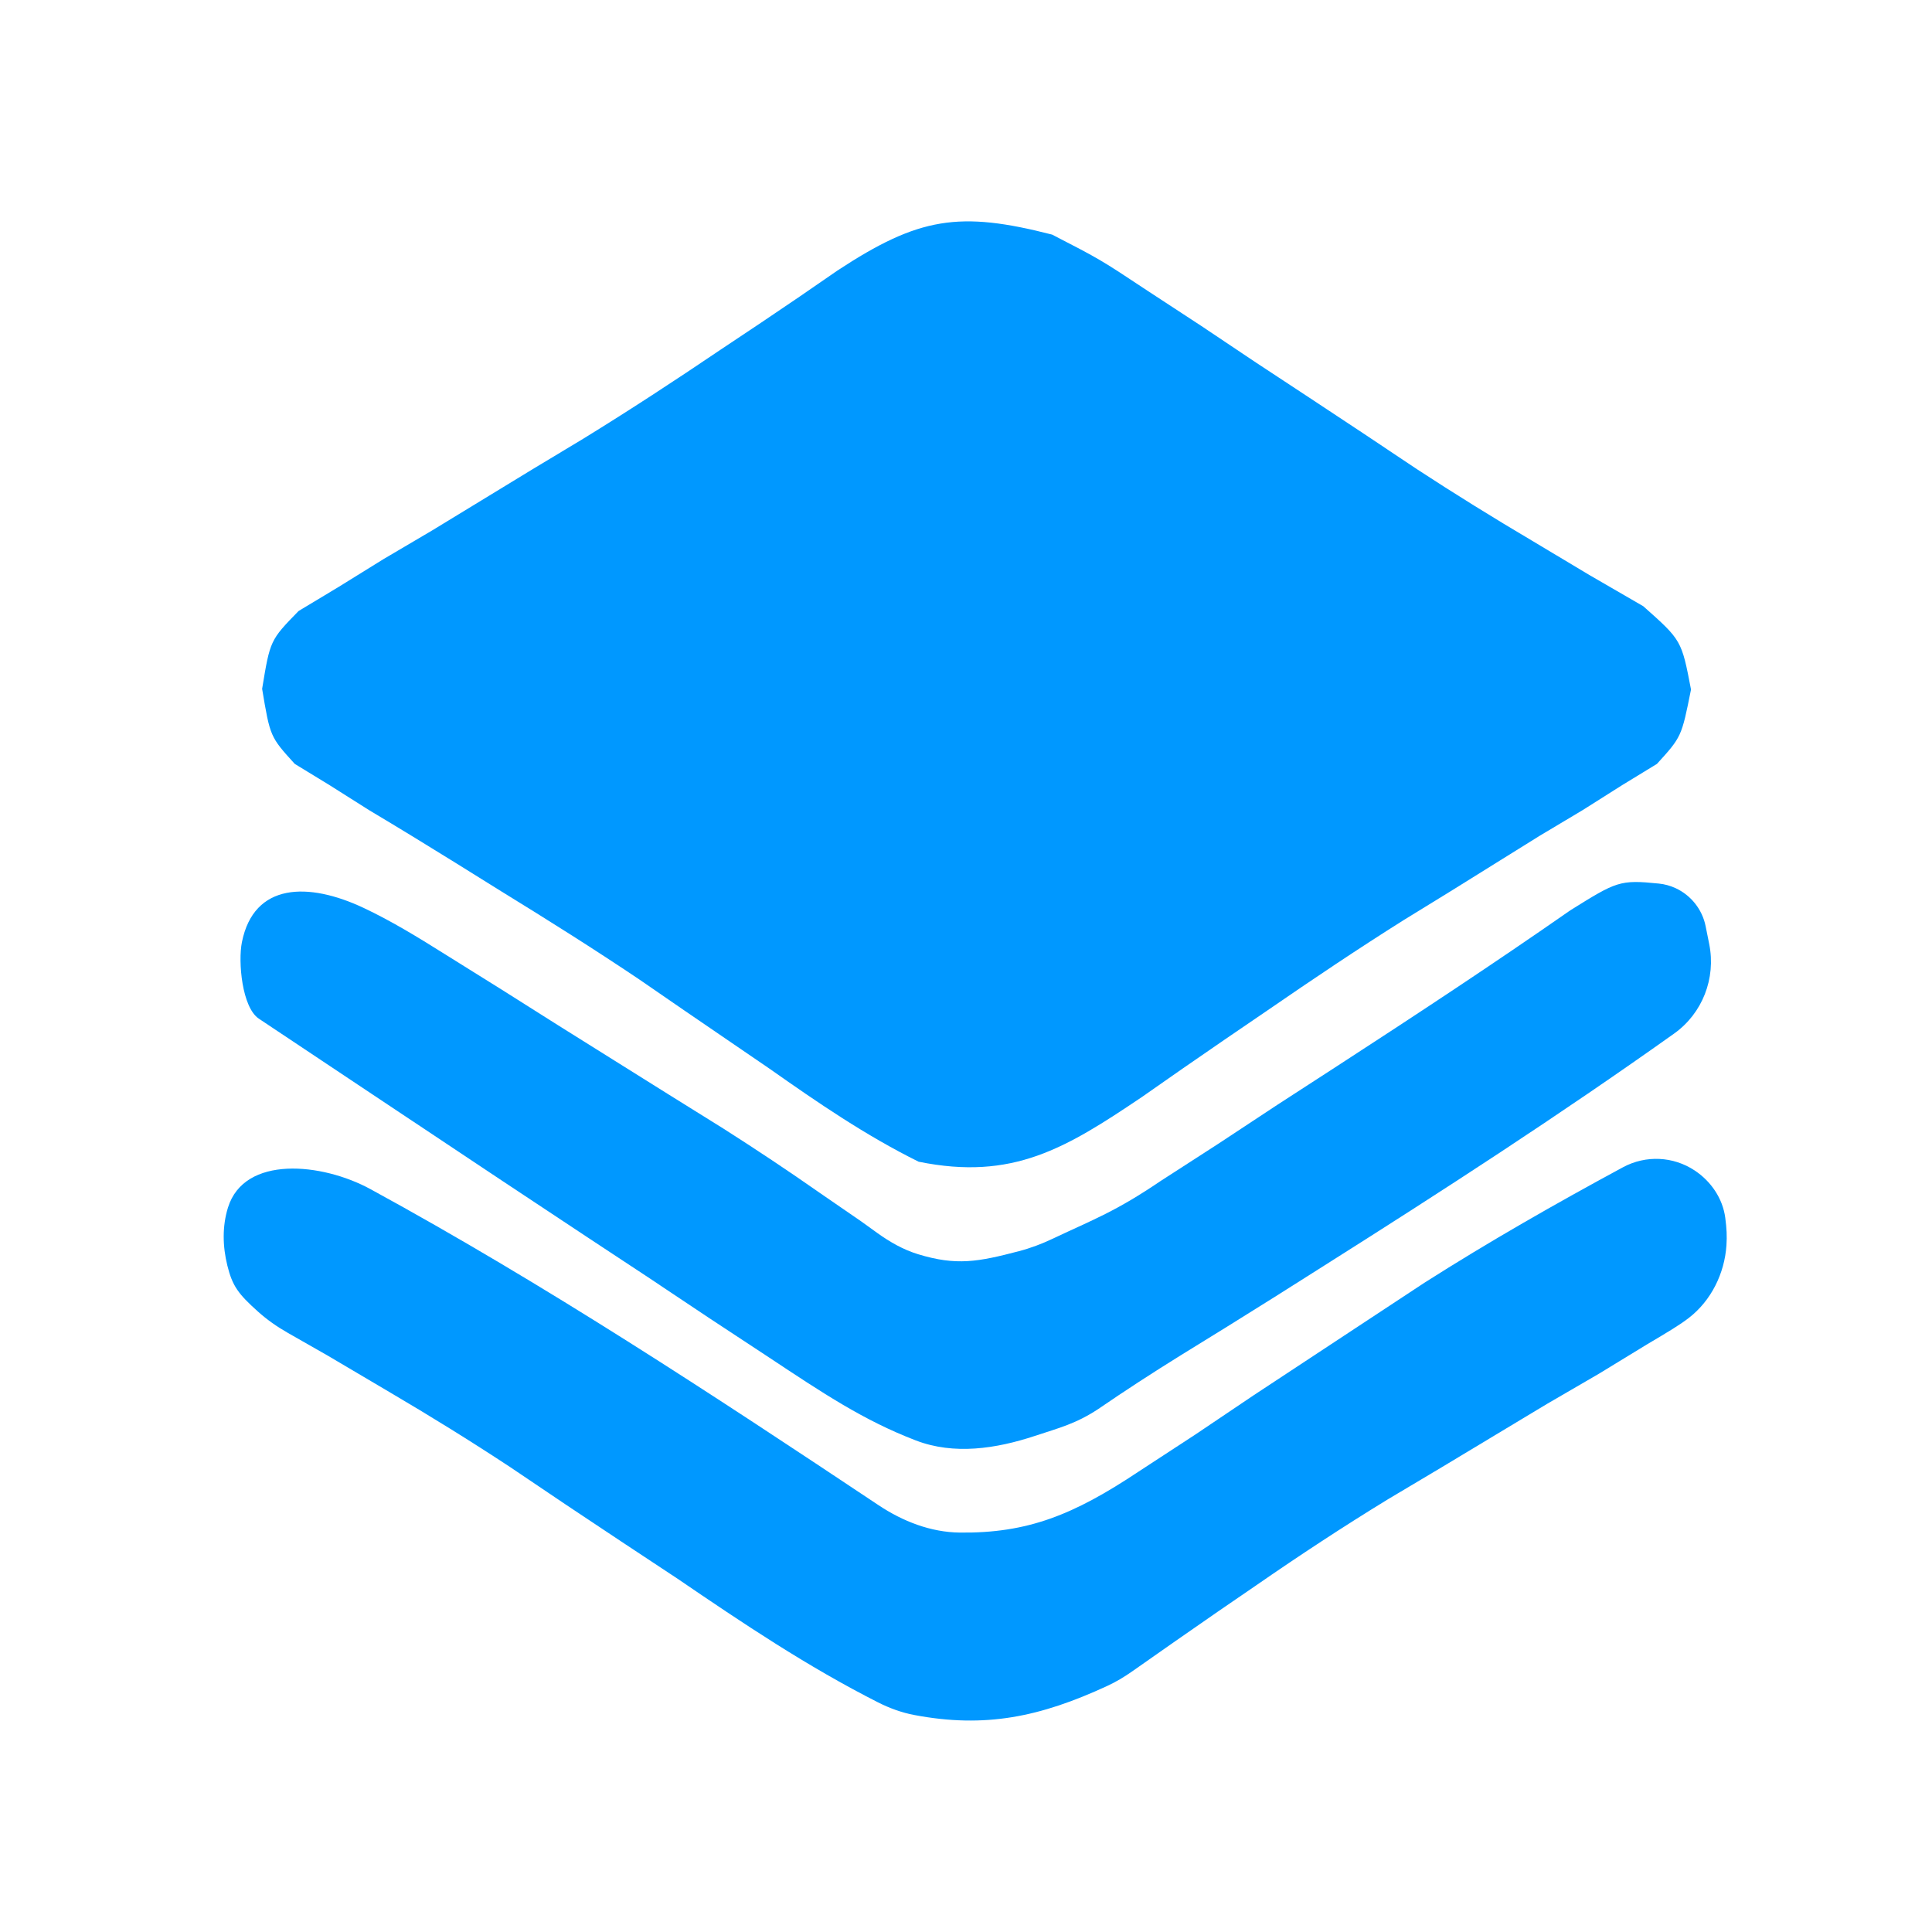
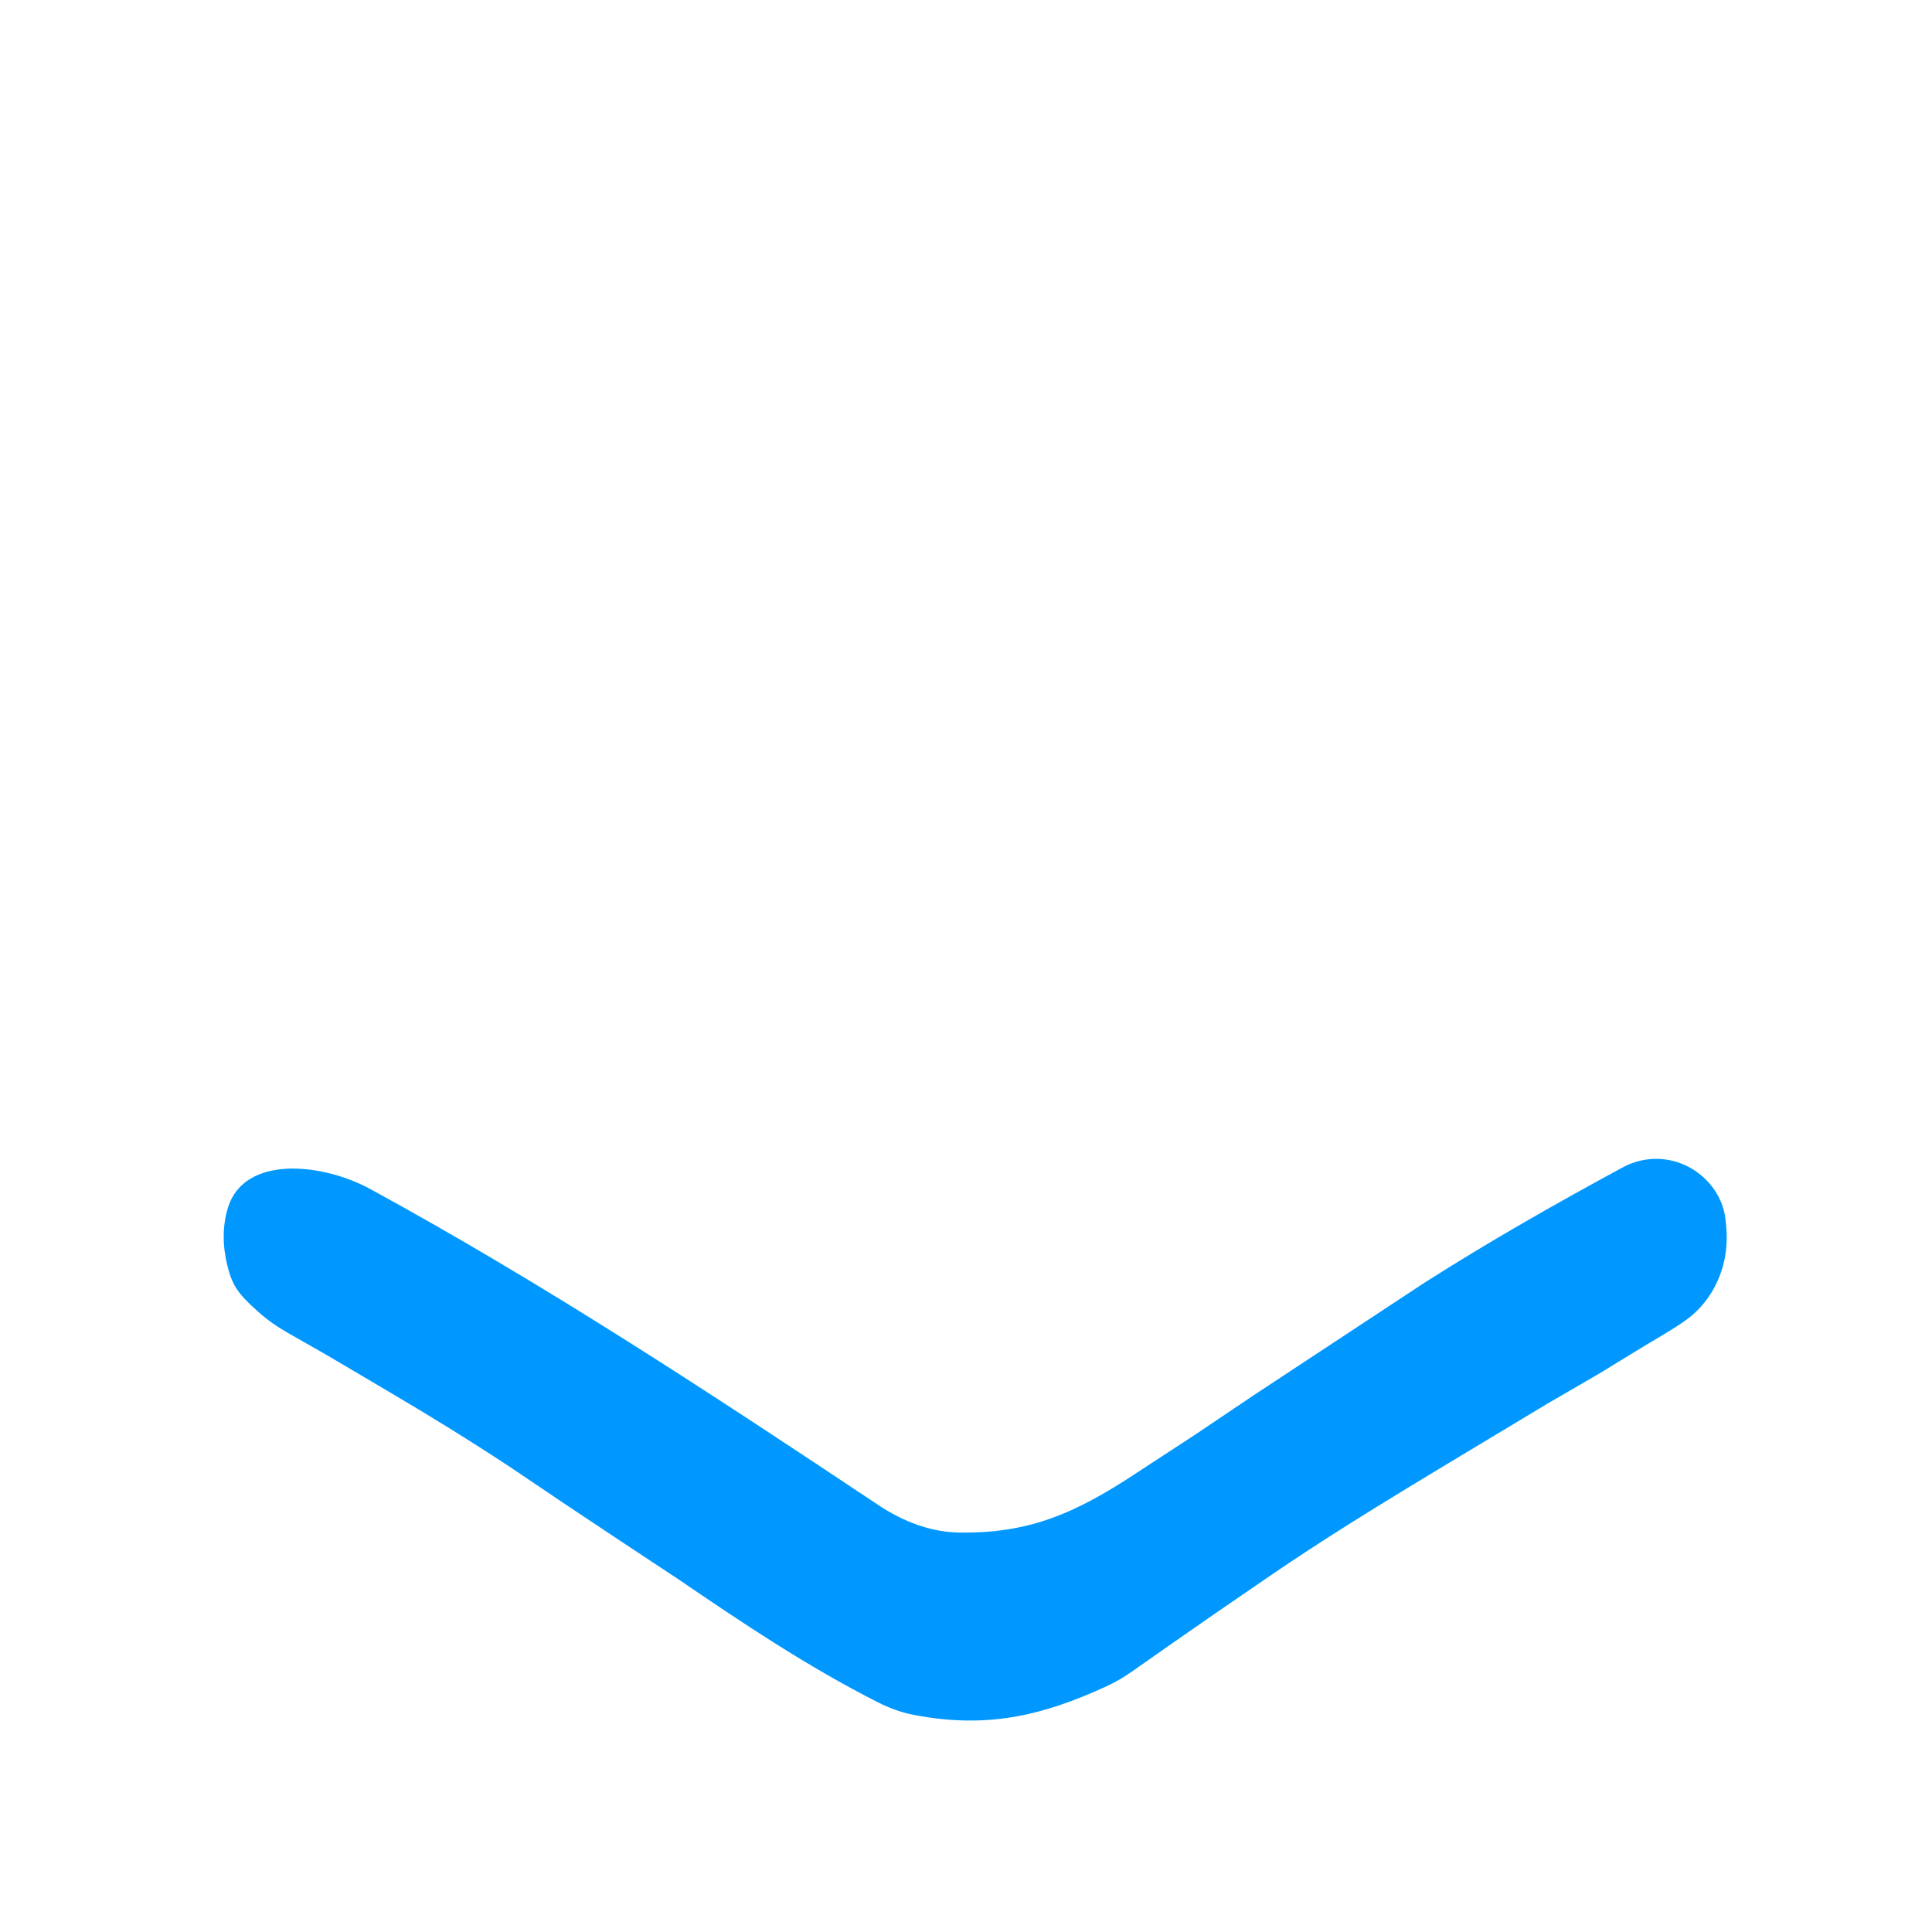
<svg xmlns="http://www.w3.org/2000/svg" width="96" height="96" viewBox="0 0 96 96" fill="none">
-   <path d="M52.281 11.658C54.675 12.893 54.675 12.893 57.03 14.454C58.343 15.313 58.343 15.313 59.683 16.19C60.583 16.793 61.483 17.395 62.41 18.016C63.291 18.596 64.172 19.176 65.081 19.774C66.861 20.946 68.637 22.126 70.408 23.314C72.286 24.542 74.195 25.724 76.125 26.866C77.078 27.437 78.031 28.008 79.014 28.595C79.885 29.099 80.755 29.603 81.653 30.123C83.556 31.812 83.556 31.812 84.025 34.262C83.556 36.611 83.556 36.611 82.333 37.957C81.474 38.482 81.474 38.482 80.598 39.017C79.631 39.628 79.631 39.628 78.645 40.252C77.939 40.673 77.234 41.095 76.507 41.529C75.031 42.447 73.555 43.365 72.08 44.285C71.315 44.755 70.551 45.225 69.764 45.709C67.466 47.154 65.224 48.661 62.987 50.201C62.274 50.687 61.561 51.174 60.827 51.675C59.461 52.611 58.1 53.554 56.745 54.507C52.958 57.059 50.325 58.675 45.646 57.725C43.011 56.419 40.648 54.799 38.242 53.106C36.826 52.137 35.409 51.168 33.992 50.201C33.264 49.7 32.537 49.199 31.787 48.683C29.522 47.159 27.223 45.714 24.899 44.285C24.158 43.822 23.416 43.36 22.651 42.884C21.22 41.994 19.781 41.116 18.334 40.252C17.69 39.844 17.045 39.437 16.381 39.017C15.522 38.492 15.522 38.492 14.646 37.957C13.423 36.611 13.423 36.611 13.025 34.227C13.423 31.812 13.423 31.812 14.835 30.362C15.493 29.966 16.151 29.57 16.829 29.162C17.564 28.706 18.299 28.25 19.057 27.781C19.856 27.31 20.655 26.839 21.479 26.354C23.131 25.347 24.784 24.34 26.436 23.332C27.272 22.829 28.108 22.325 28.97 21.807C31.287 20.383 33.548 18.902 35.802 17.378C36.475 16.929 37.149 16.48 37.842 16.017C39.107 15.169 40.365 14.311 41.615 13.441C45.658 10.786 47.67 10.473 52.281 11.658Z" fill="#0098FF" />
-   <path d="M12.021 46.814C12.617 43.851 15.328 43.824 18.063 45.111C19.446 45.761 20.767 46.57 22.191 47.465C23.089 48.026 23.988 48.586 24.913 49.164C25.845 49.753 26.777 50.342 27.738 50.949C28.654 51.523 29.571 52.096 30.515 52.688C31.419 53.253 32.322 53.819 33.253 54.402C34.586 55.233 34.586 55.233 35.947 56.08C37.563 57.11 39.161 58.171 40.732 59.272C41.748 59.971 41.748 59.971 42.784 60.684C43.054 60.878 43.324 61.072 43.595 61.268C44.216 61.714 44.886 62.098 45.617 62.321C47.526 62.905 48.606 62.7 50.631 62.17C51.209 62.019 51.77 61.806 52.31 61.55C54.387 60.568 55.417 60.21 57.675 58.68C58.621 58.069 59.567 57.459 60.542 56.83C61.514 56.189 62.486 55.547 63.487 54.887C64.46 54.257 65.431 53.627 66.433 52.978C70.334 50.446 74.211 47.894 78.027 45.234C80.326 43.8 80.477 43.706 82.425 43.904C82.715 43.933 82.993 44.01 83.257 44.131C84.028 44.487 84.586 45.192 84.752 46.024C84.821 46.366 84.877 46.648 84.931 46.915C85.27 48.613 84.594 50.356 83.184 51.359C77.512 55.394 71.69 59.166 65.8 62.887C64.993 63.398 64.185 63.908 63.353 64.435C61.795 65.415 60.231 66.386 58.662 67.349C57.275 68.21 55.905 69.099 54.559 70.022C53.453 70.747 52.652 70.944 51.413 71.353C49.487 71.989 47.403 72.303 45.51 71.576C42.905 70.576 40.904 69.234 38.187 67.434C37.209 66.79 36.231 66.147 35.224 65.484C34.218 64.813 33.212 64.141 32.175 63.449C31.18 62.793 30.186 62.137 29.161 61.461C26.265 59.548 23.375 57.625 20.488 55.699C19.585 55.098 18.682 54.496 17.752 53.877C16.122 52.791 14.492 51.704 12.862 50.617C12.027 50.06 11.823 47.798 12.021 46.814Z" fill="#0098FF" />
-   <path d="M11.328 60.003C12.141 57.388 16.004 57.776 18.409 59.088C27.119 63.839 35.384 69.283 43.647 74.787C44.856 75.593 46.242 76.137 47.695 76.153C51.062 76.191 53.343 75.276 56.57 73.127C57.502 72.518 58.435 71.909 59.396 71.281C60.354 70.636 61.313 69.991 62.3 69.326C64.201 68.07 66.103 66.816 68.007 65.565C69.379 64.661 69.379 64.661 70.779 63.739C73.996 61.69 77.293 59.812 80.642 58.002C81.777 57.389 83.145 57.452 84.218 58.167C85.021 58.703 85.6 59.551 85.727 60.508C85.797 61.036 85.817 61.423 85.786 61.881C85.692 63.279 85.026 64.63 83.917 65.486C83.453 65.845 82.917 66.162 81.823 66.811C81.038 67.291 80.252 67.77 79.442 68.265C78.591 68.76 77.74 69.254 76.862 69.764C75.113 70.815 73.364 71.867 71.617 72.92C70.746 73.438 69.876 73.957 68.98 74.49C66.732 75.864 64.556 77.296 62.39 78.795C61.778 79.214 61.166 79.634 60.535 80.066C59.102 81.055 57.676 82.054 56.25 83.055C55.86 83.329 55.448 83.575 55.015 83.775C51.679 85.317 48.951 85.885 45.426 85.217C44.8 85.098 44.196 84.877 43.628 84.589C40.128 82.816 36.927 80.669 33.675 78.451C32.294 77.538 32.294 77.538 30.884 76.606C29.025 75.376 27.173 74.136 25.329 72.885C23.365 71.592 21.365 70.354 19.338 69.163C18.331 68.568 17.325 67.974 16.288 67.362C15.624 66.983 14.959 66.604 14.284 66.219C13.763 65.922 13.27 65.576 12.823 65.176C11.841 64.296 11.548 63.905 11.295 62.877C11.062 61.93 11.039 60.934 11.328 60.003Z" fill="#0098FF" />
+   <path d="M11.328 60.003C12.141 57.388 16.004 57.776 18.409 59.088C27.119 63.839 35.384 69.283 43.647 74.787C44.856 75.593 46.242 76.137 47.695 76.153C51.062 76.191 53.343 75.276 56.57 73.127C57.502 72.518 58.435 71.909 59.396 71.281C60.354 70.636 61.313 69.991 62.3 69.326C64.201 68.07 66.103 66.816 68.007 65.565C69.379 64.661 69.379 64.661 70.779 63.739C73.996 61.69 77.293 59.812 80.642 58.002C81.777 57.389 83.145 57.452 84.218 58.167C85.021 58.703 85.6 59.551 85.727 60.508C85.797 61.036 85.817 61.423 85.786 61.881C85.692 63.279 85.026 64.63 83.917 65.486C83.453 65.845 82.917 66.162 81.823 66.811C81.038 67.291 80.252 67.77 79.442 68.265C78.591 68.76 77.74 69.254 76.862 69.764C75.113 70.815 73.364 71.867 71.617 72.92C66.732 75.864 64.556 77.296 62.39 78.795C61.778 79.214 61.166 79.634 60.535 80.066C59.102 81.055 57.676 82.054 56.25 83.055C55.86 83.329 55.448 83.575 55.015 83.775C51.679 85.317 48.951 85.885 45.426 85.217C44.8 85.098 44.196 84.877 43.628 84.589C40.128 82.816 36.927 80.669 33.675 78.451C32.294 77.538 32.294 77.538 30.884 76.606C29.025 75.376 27.173 74.136 25.329 72.885C23.365 71.592 21.365 70.354 19.338 69.163C18.331 68.568 17.325 67.974 16.288 67.362C15.624 66.983 14.959 66.604 14.284 66.219C13.763 65.922 13.27 65.576 12.823 65.176C11.841 64.296 11.548 63.905 11.295 62.877C11.062 61.93 11.039 60.934 11.328 60.003Z" fill="#0098FF" />
</svg>